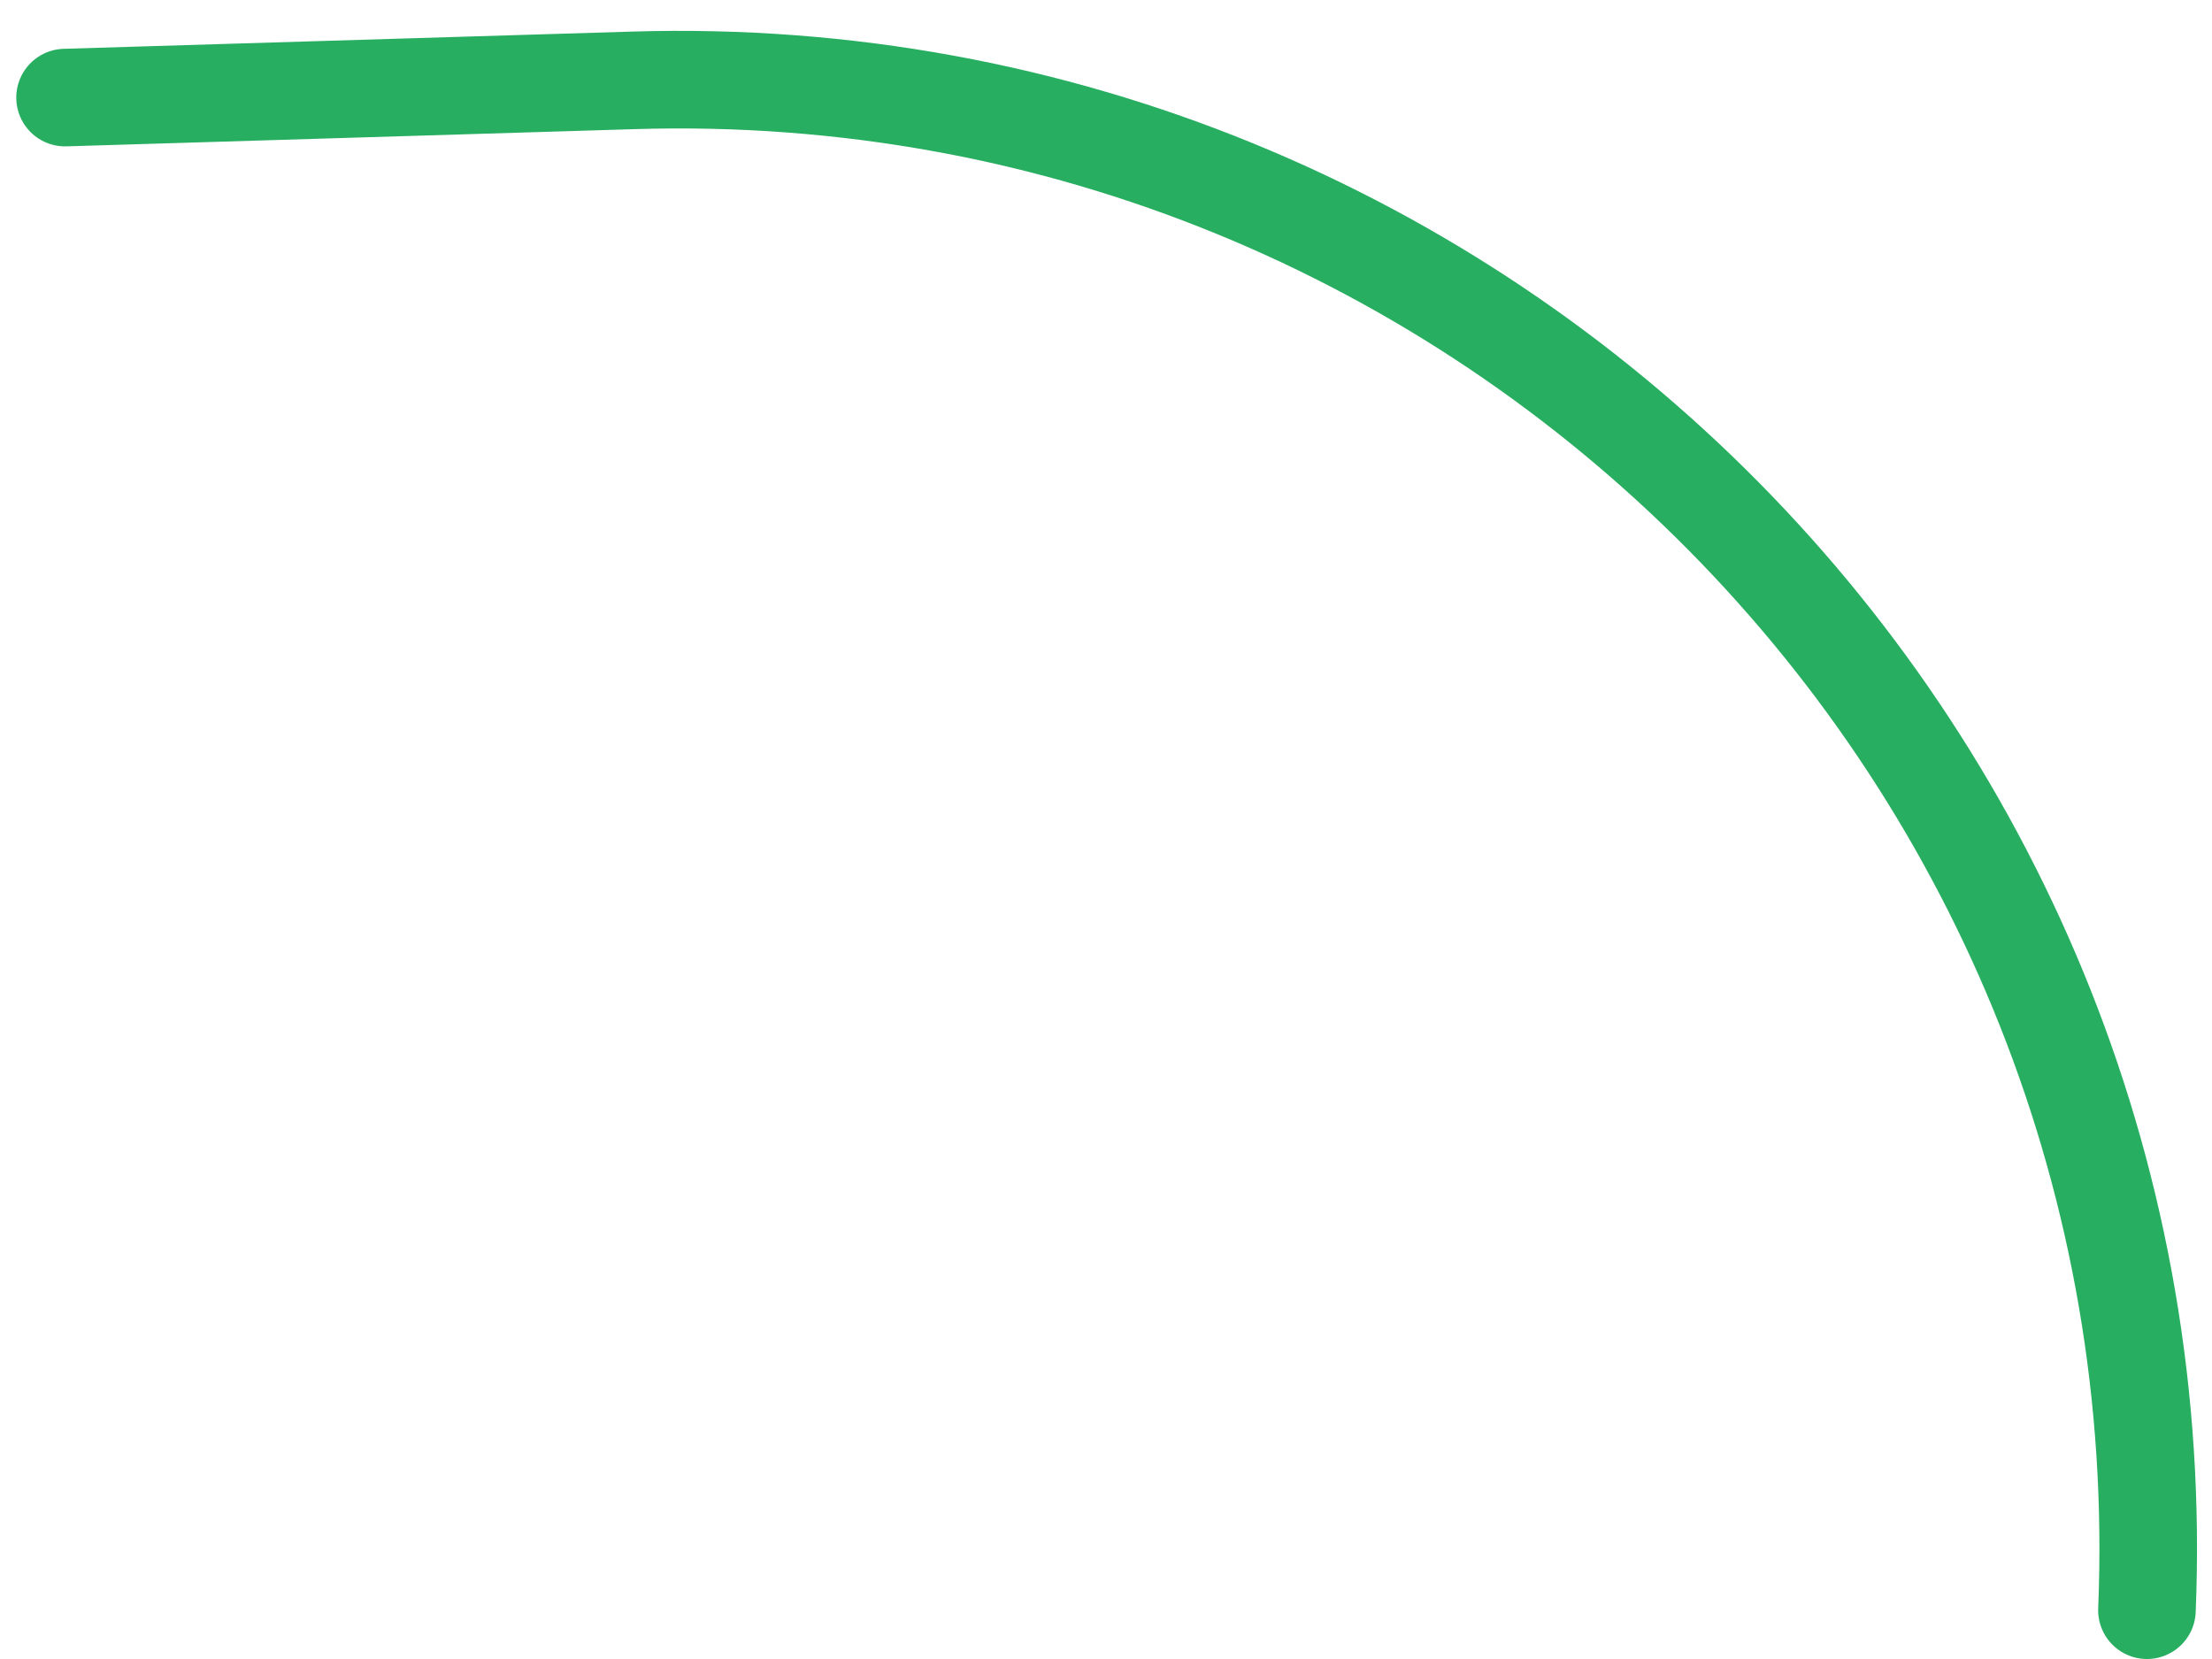
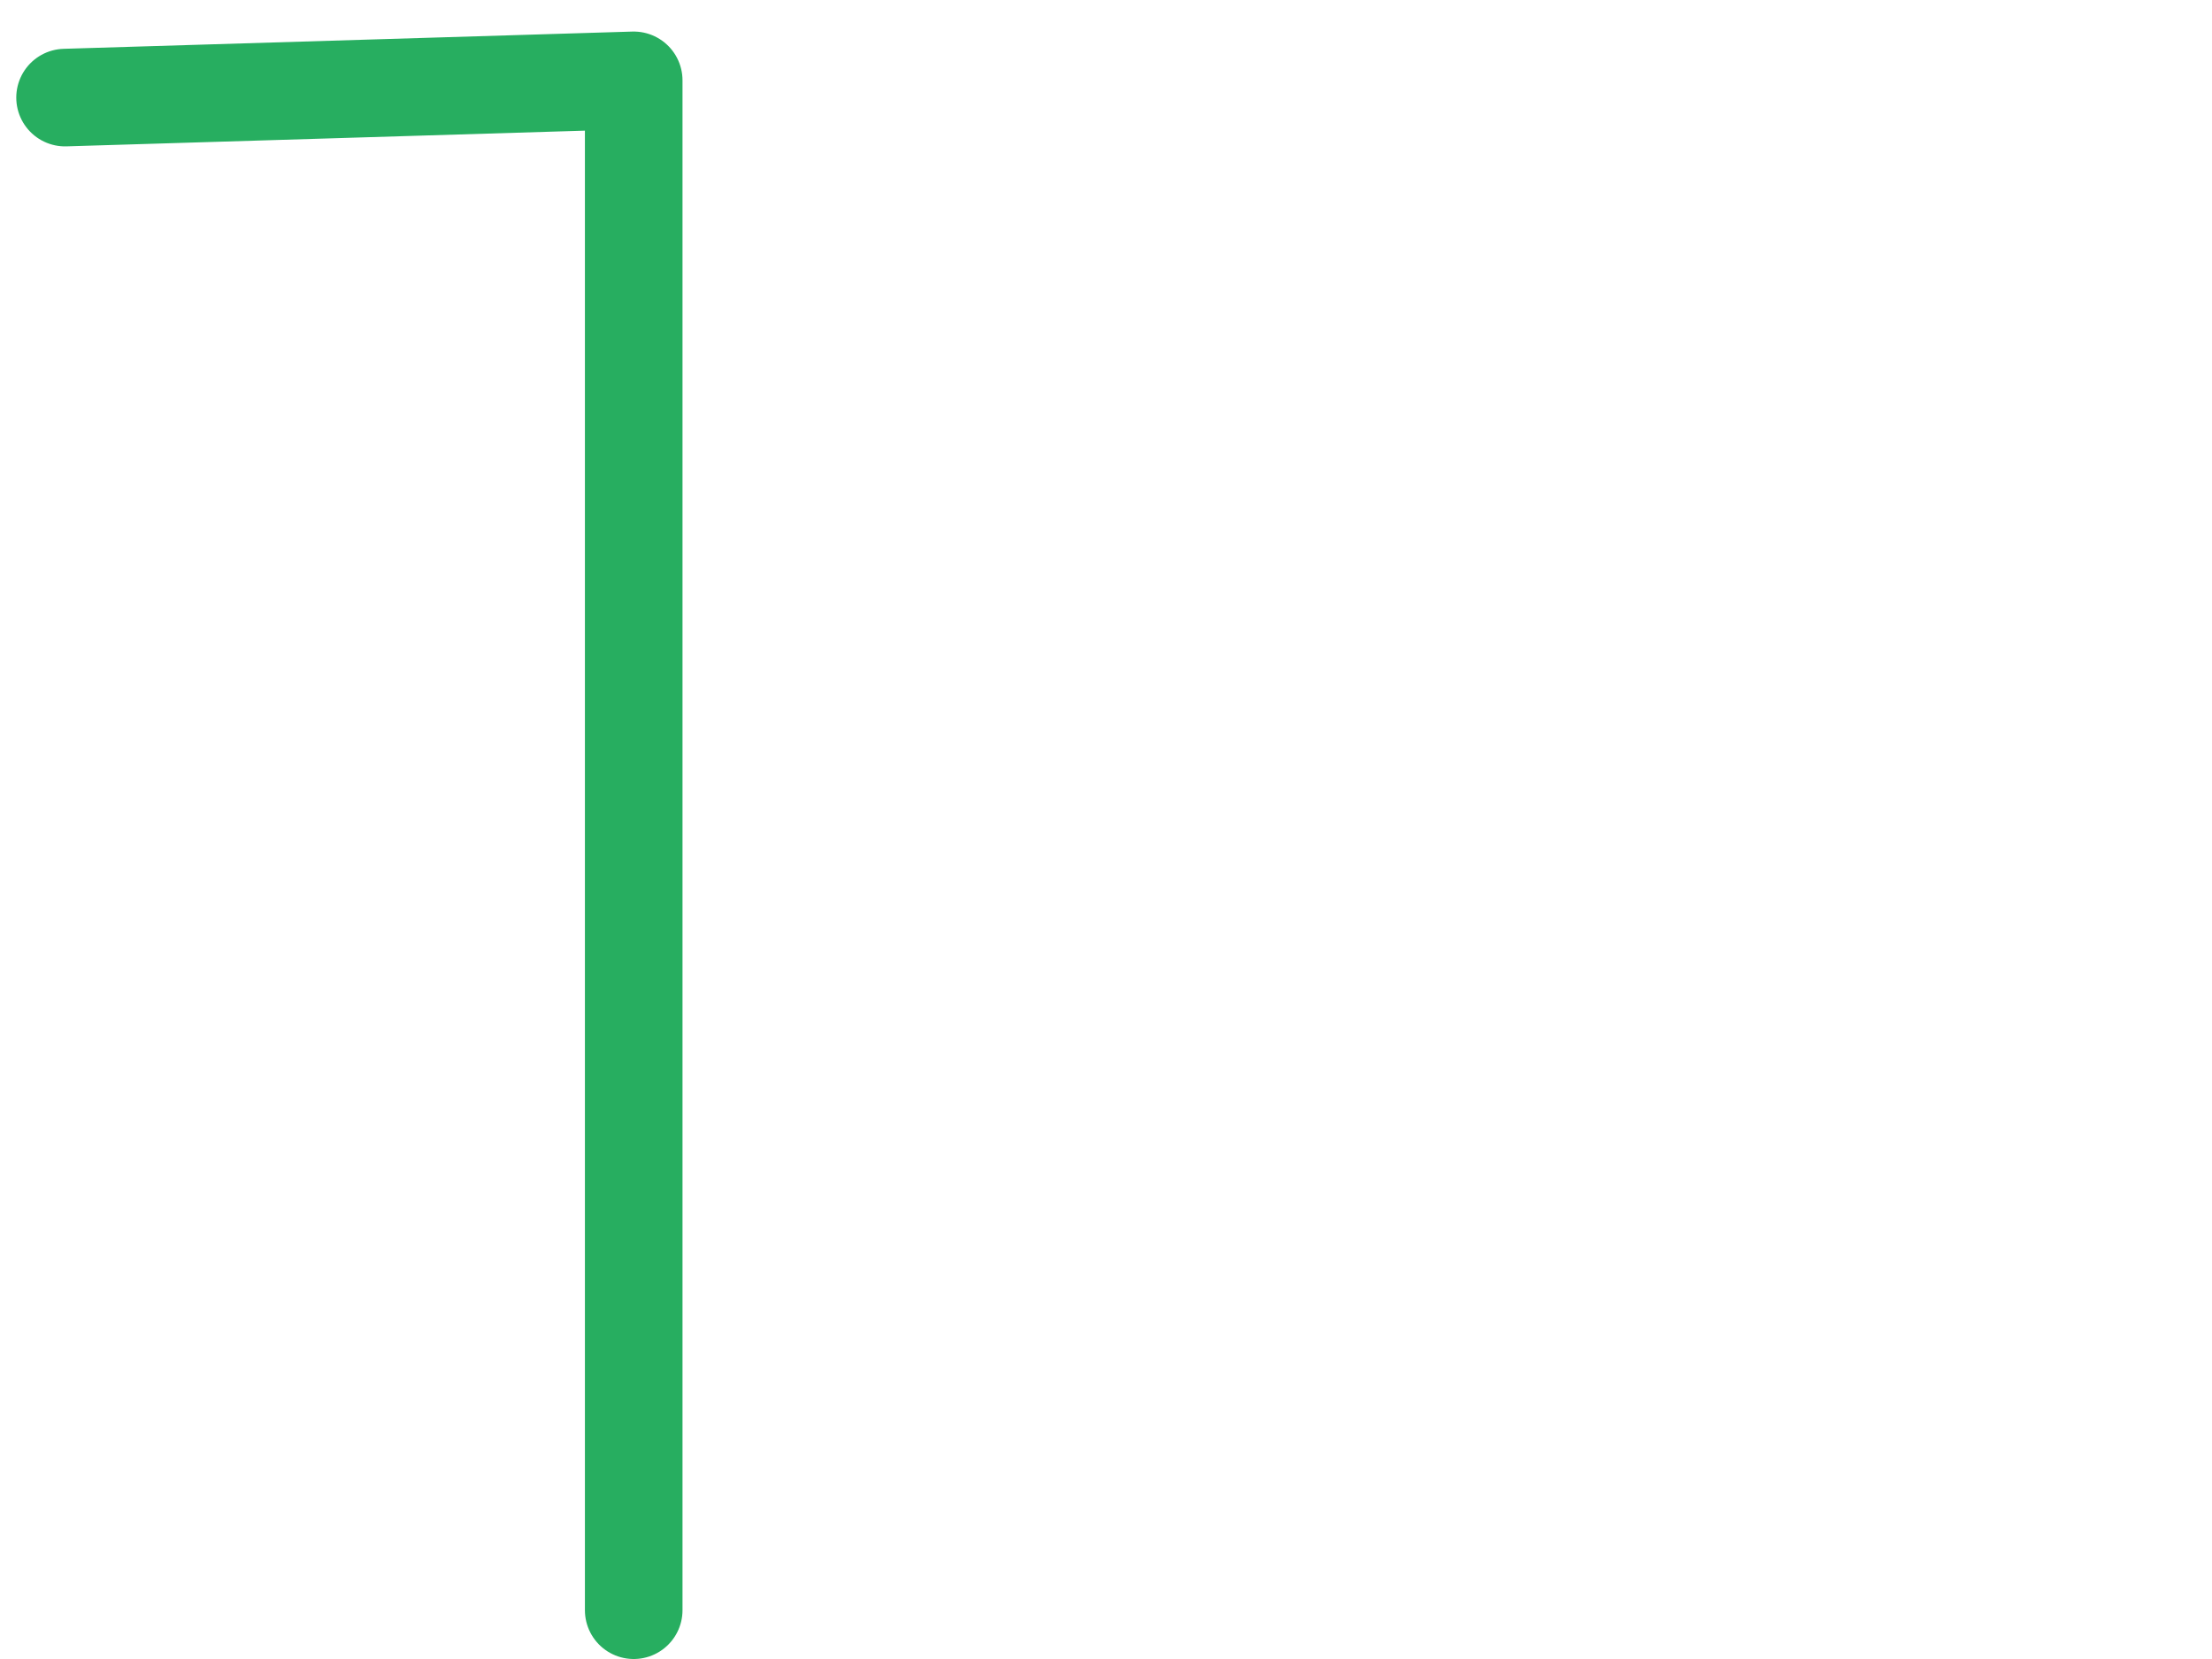
<svg xmlns="http://www.w3.org/2000/svg" width="68" height="51" viewBox="0 0 68 51" fill="none">
-   <path d="M2 3L19.481 2.47C45.697 1.676 67.081 23.294 66 49.5V49.5" stroke="#27AE60" stroke-width="3" stroke-linecap="round" stroke-linejoin="round" />
+   <path d="M2 3L19.481 2.47V49.5" stroke="#27AE60" stroke-width="3" stroke-linecap="round" stroke-linejoin="round" />
</svg>